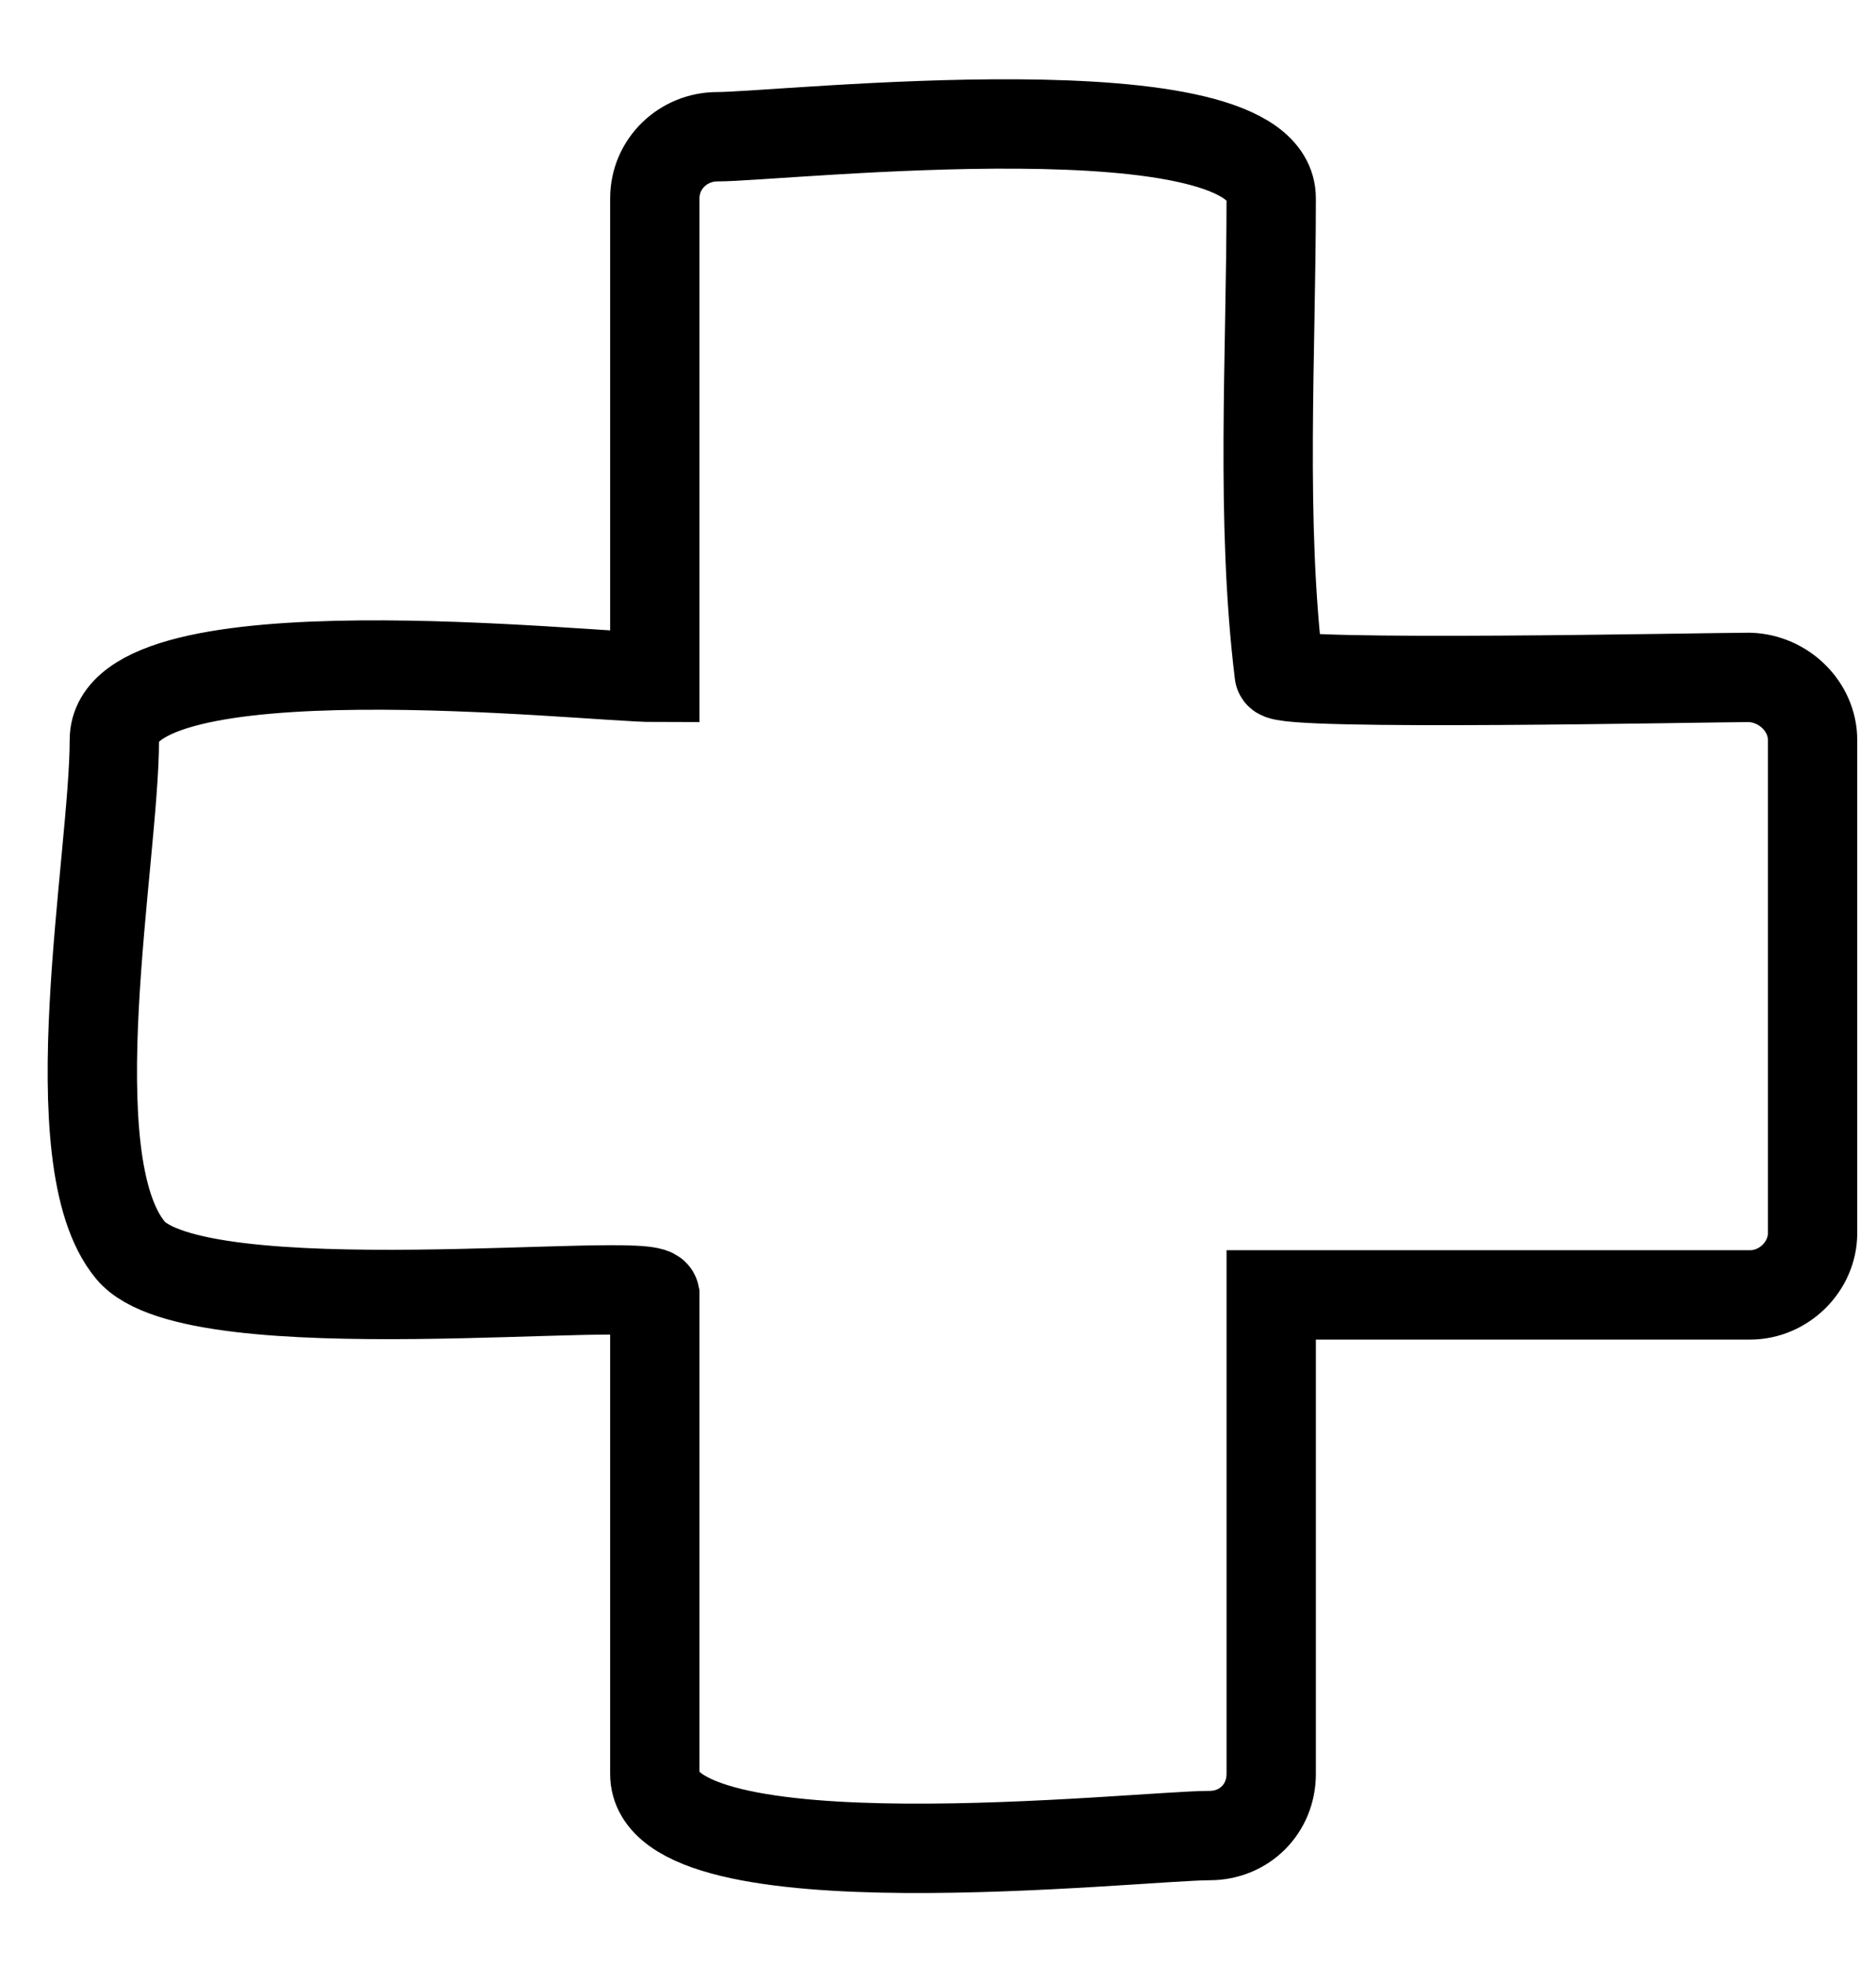
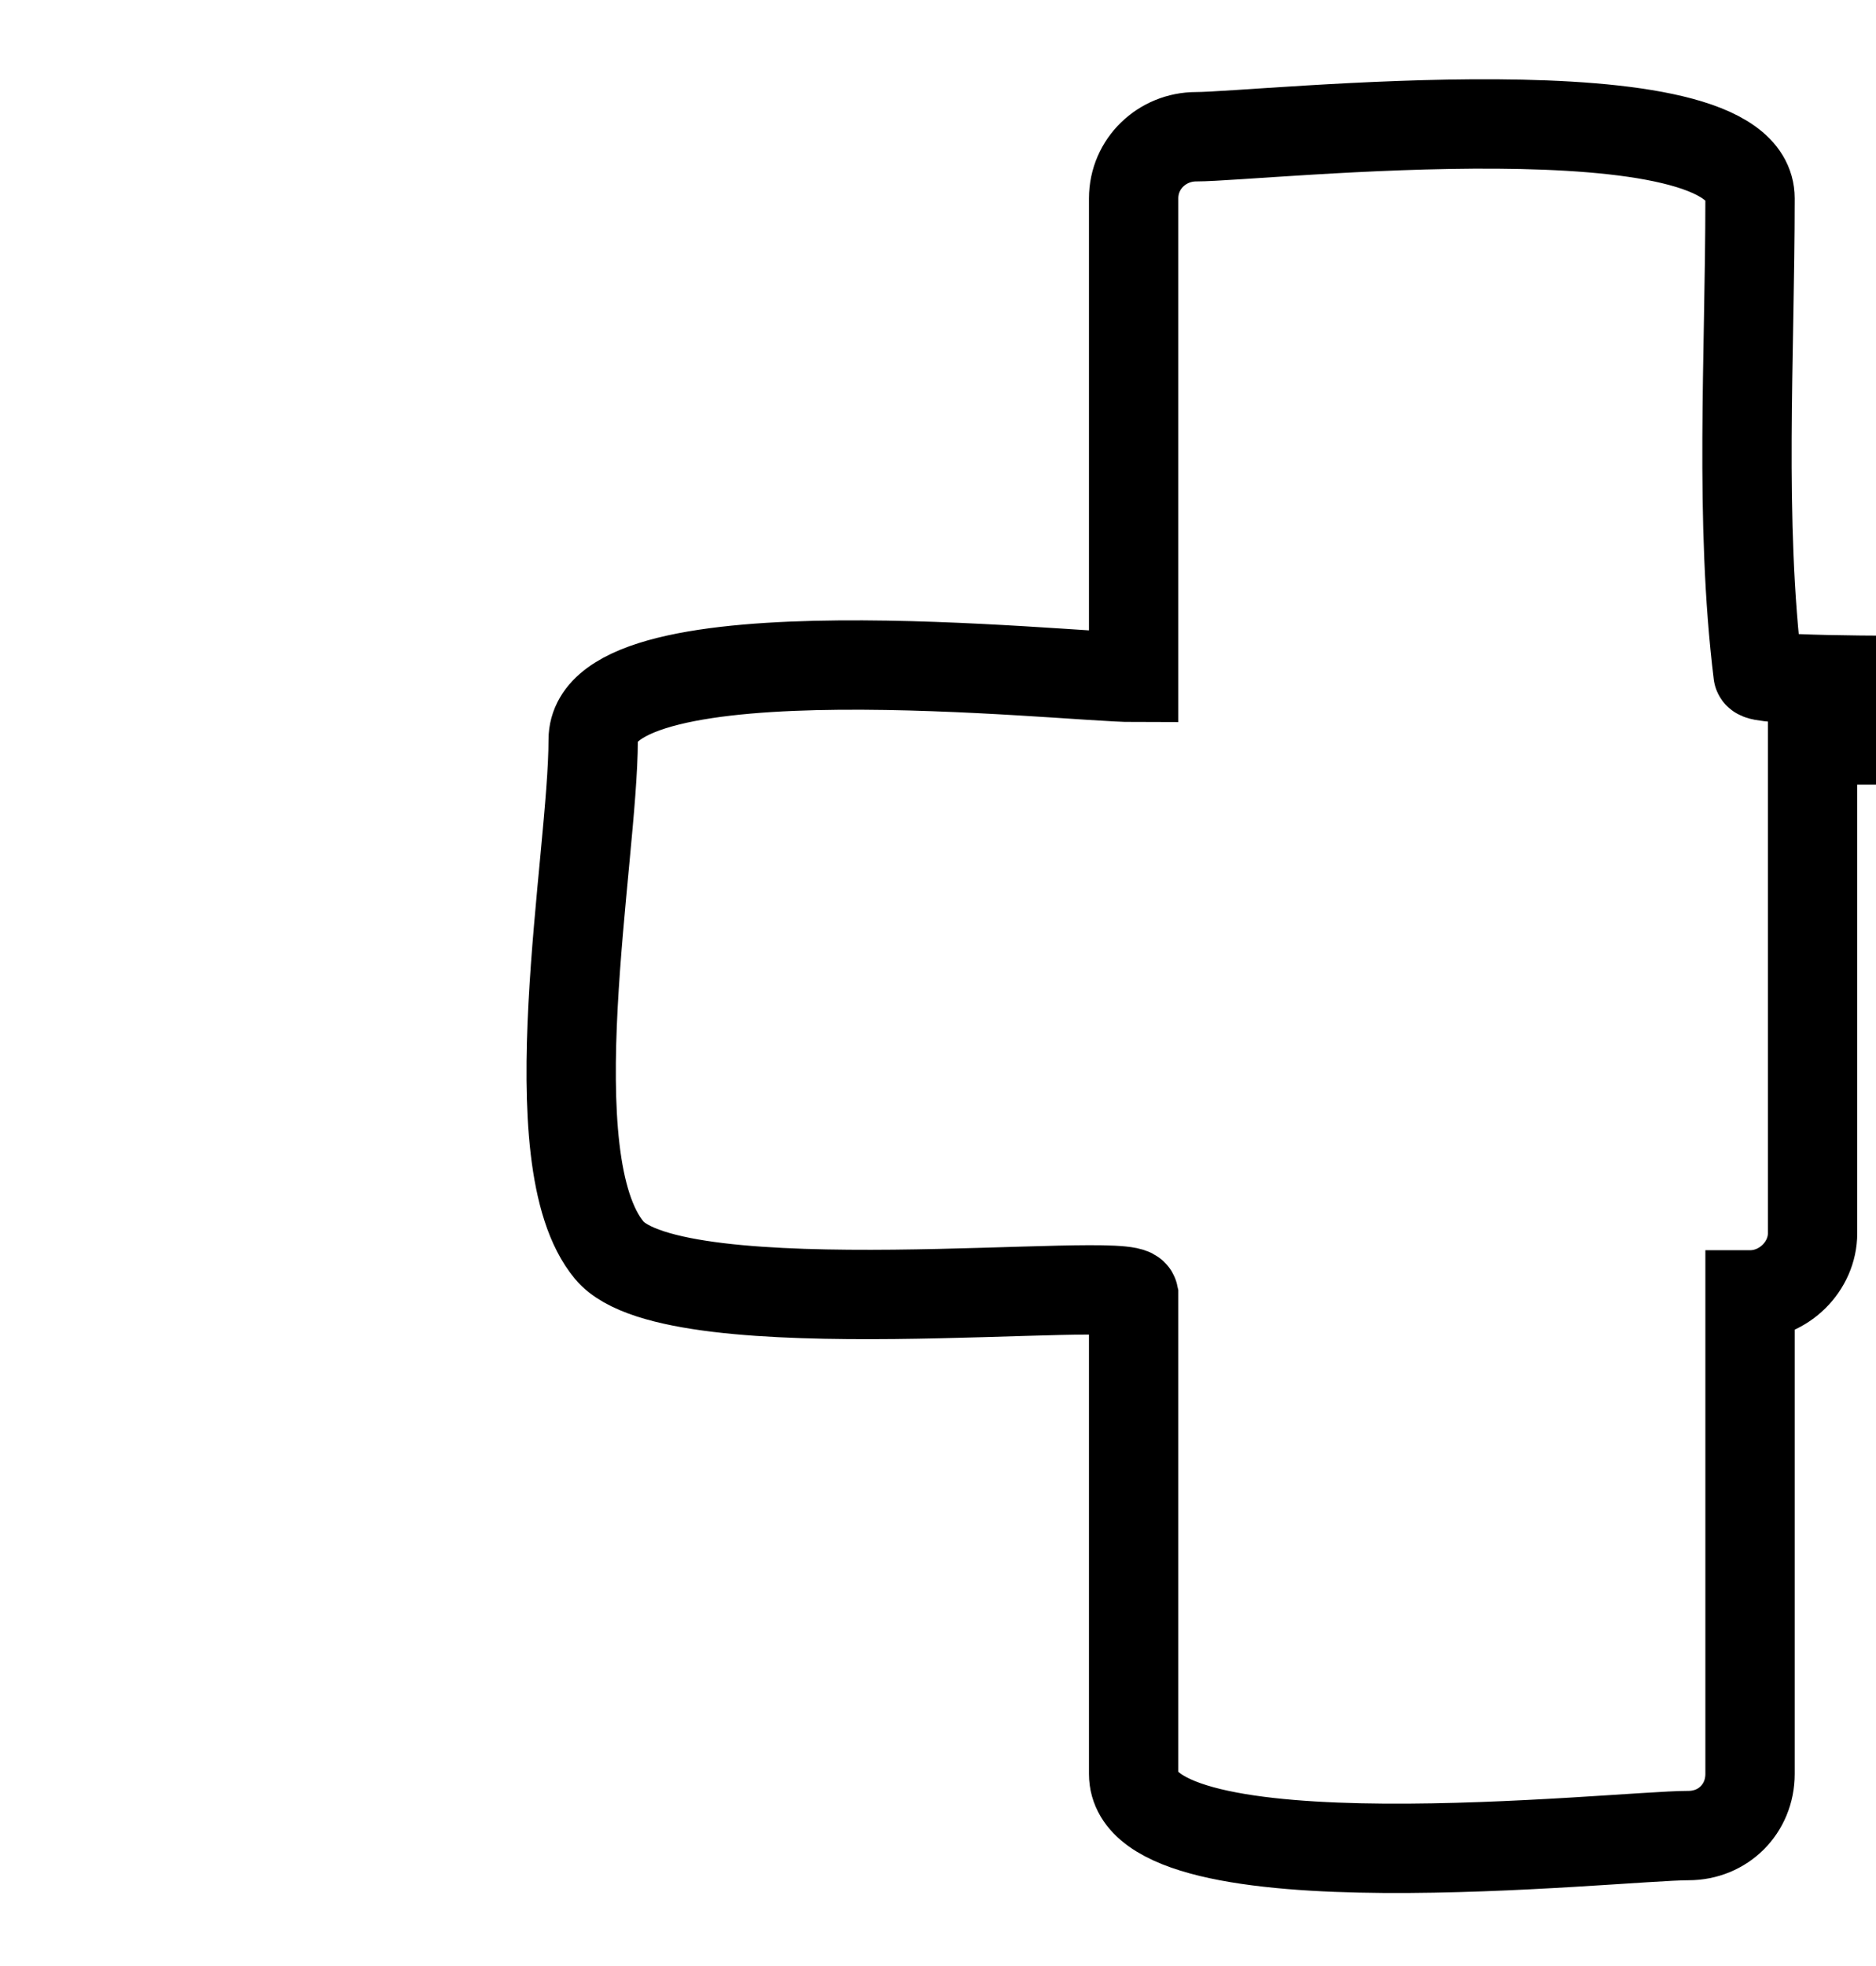
<svg xmlns="http://www.w3.org/2000/svg" height="22" viewBox="0 0 21 22" width="21">
-   <path d="m1393.29 14.28v5.52c0 .37-.32.69-.7.69h-5.36v5.36c0 .39-.3.69-.69.69-.8 0-6.21.61-6.21-.69v-5.36c-.05-.23-5.14.38-5.87-.5-.84-1.01-.18-4.39-.18-5.71 0-1.3 5.31-.7 6.05-.7 0 0 0-4.91 0-5.36 0-.39.32-.69.7-.69.72 0 6.2-.61 6.2.69 0 1.76-.12 3.61.09 5.32.02.14 4.81.04 5.26.04.39.01.71.33.71.7z" fill="none" stroke="#000" transform="translate(-1373 -6)" />
+   <path d="m1393.29 14.28v5.52c0 .37-.32.69-.7.69v5.36c0 .39-.3.69-.69.69-.8 0-6.21.61-6.21-.69v-5.36c-.05-.23-5.14.38-5.87-.5-.84-1.01-.18-4.39-.18-5.71 0-1.3 5.31-.7 6.05-.7 0 0 0-4.91 0-5.36 0-.39.32-.69.7-.69.72 0 6.2-.61 6.2.69 0 1.76-.12 3.61.09 5.32.02.14 4.81.04 5.26.04.39.01.71.33.71.7z" fill="none" stroke="#000" transform="translate(-1373 -6)" />
</svg>